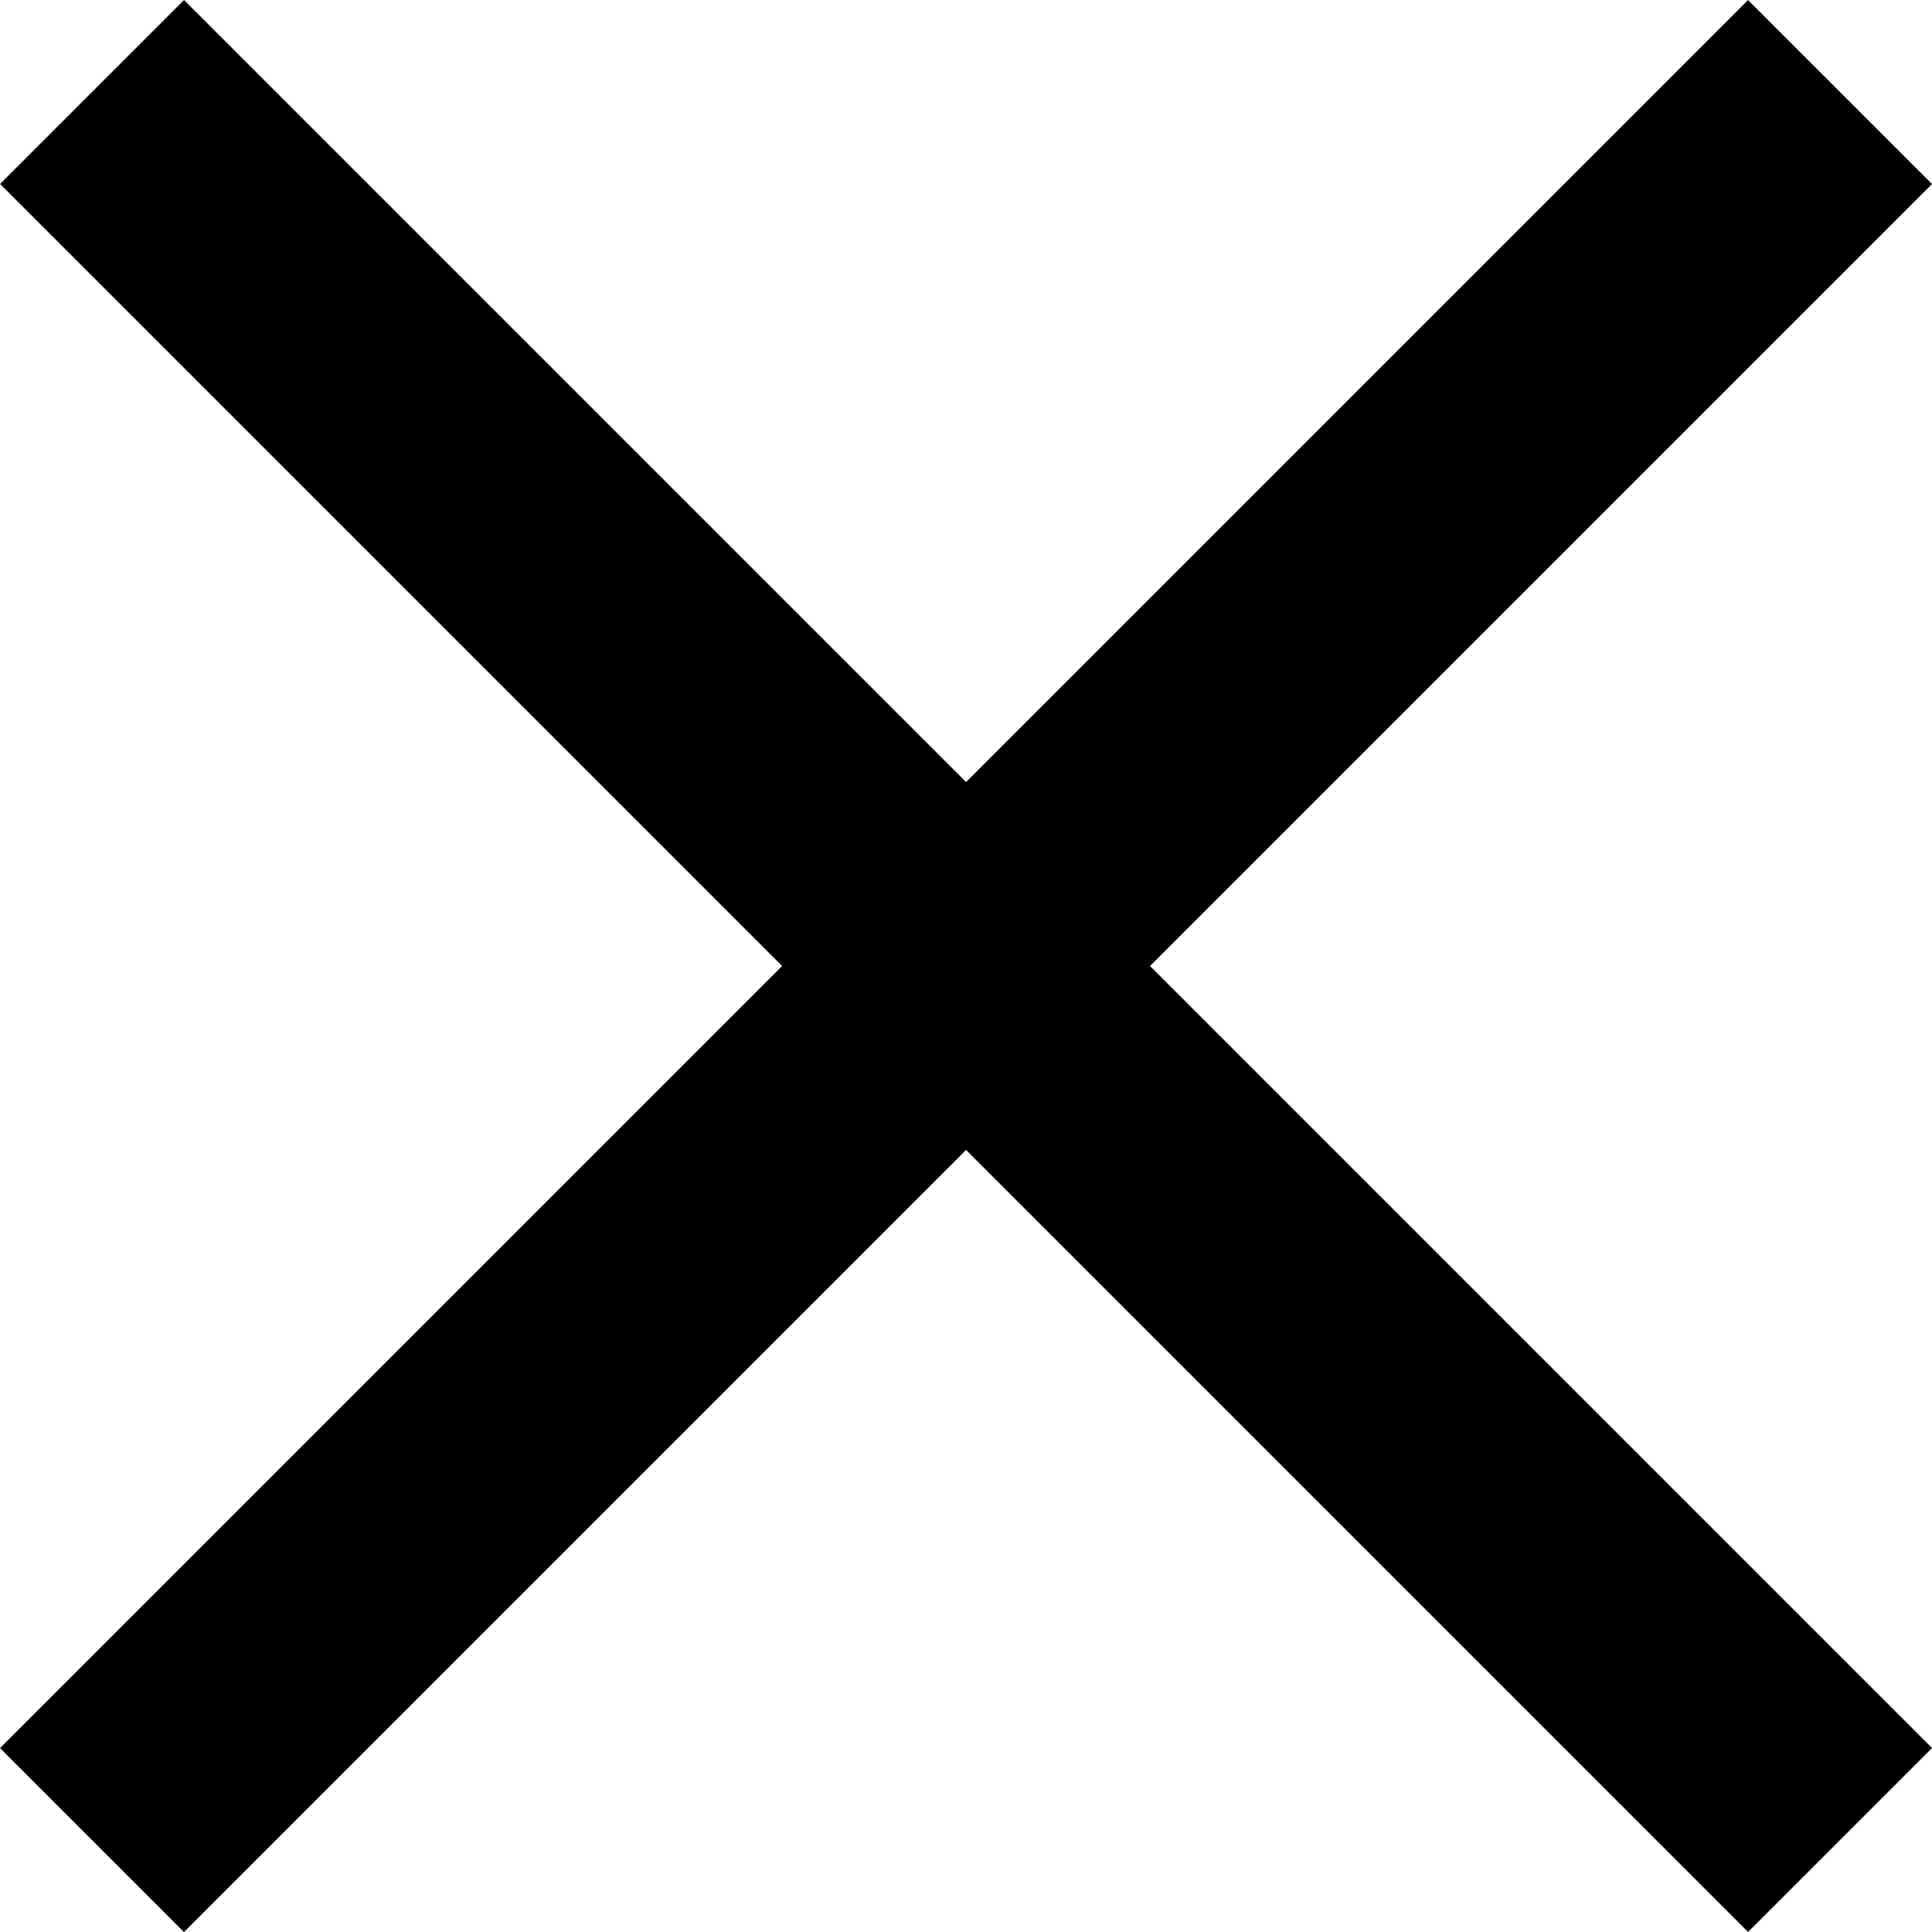
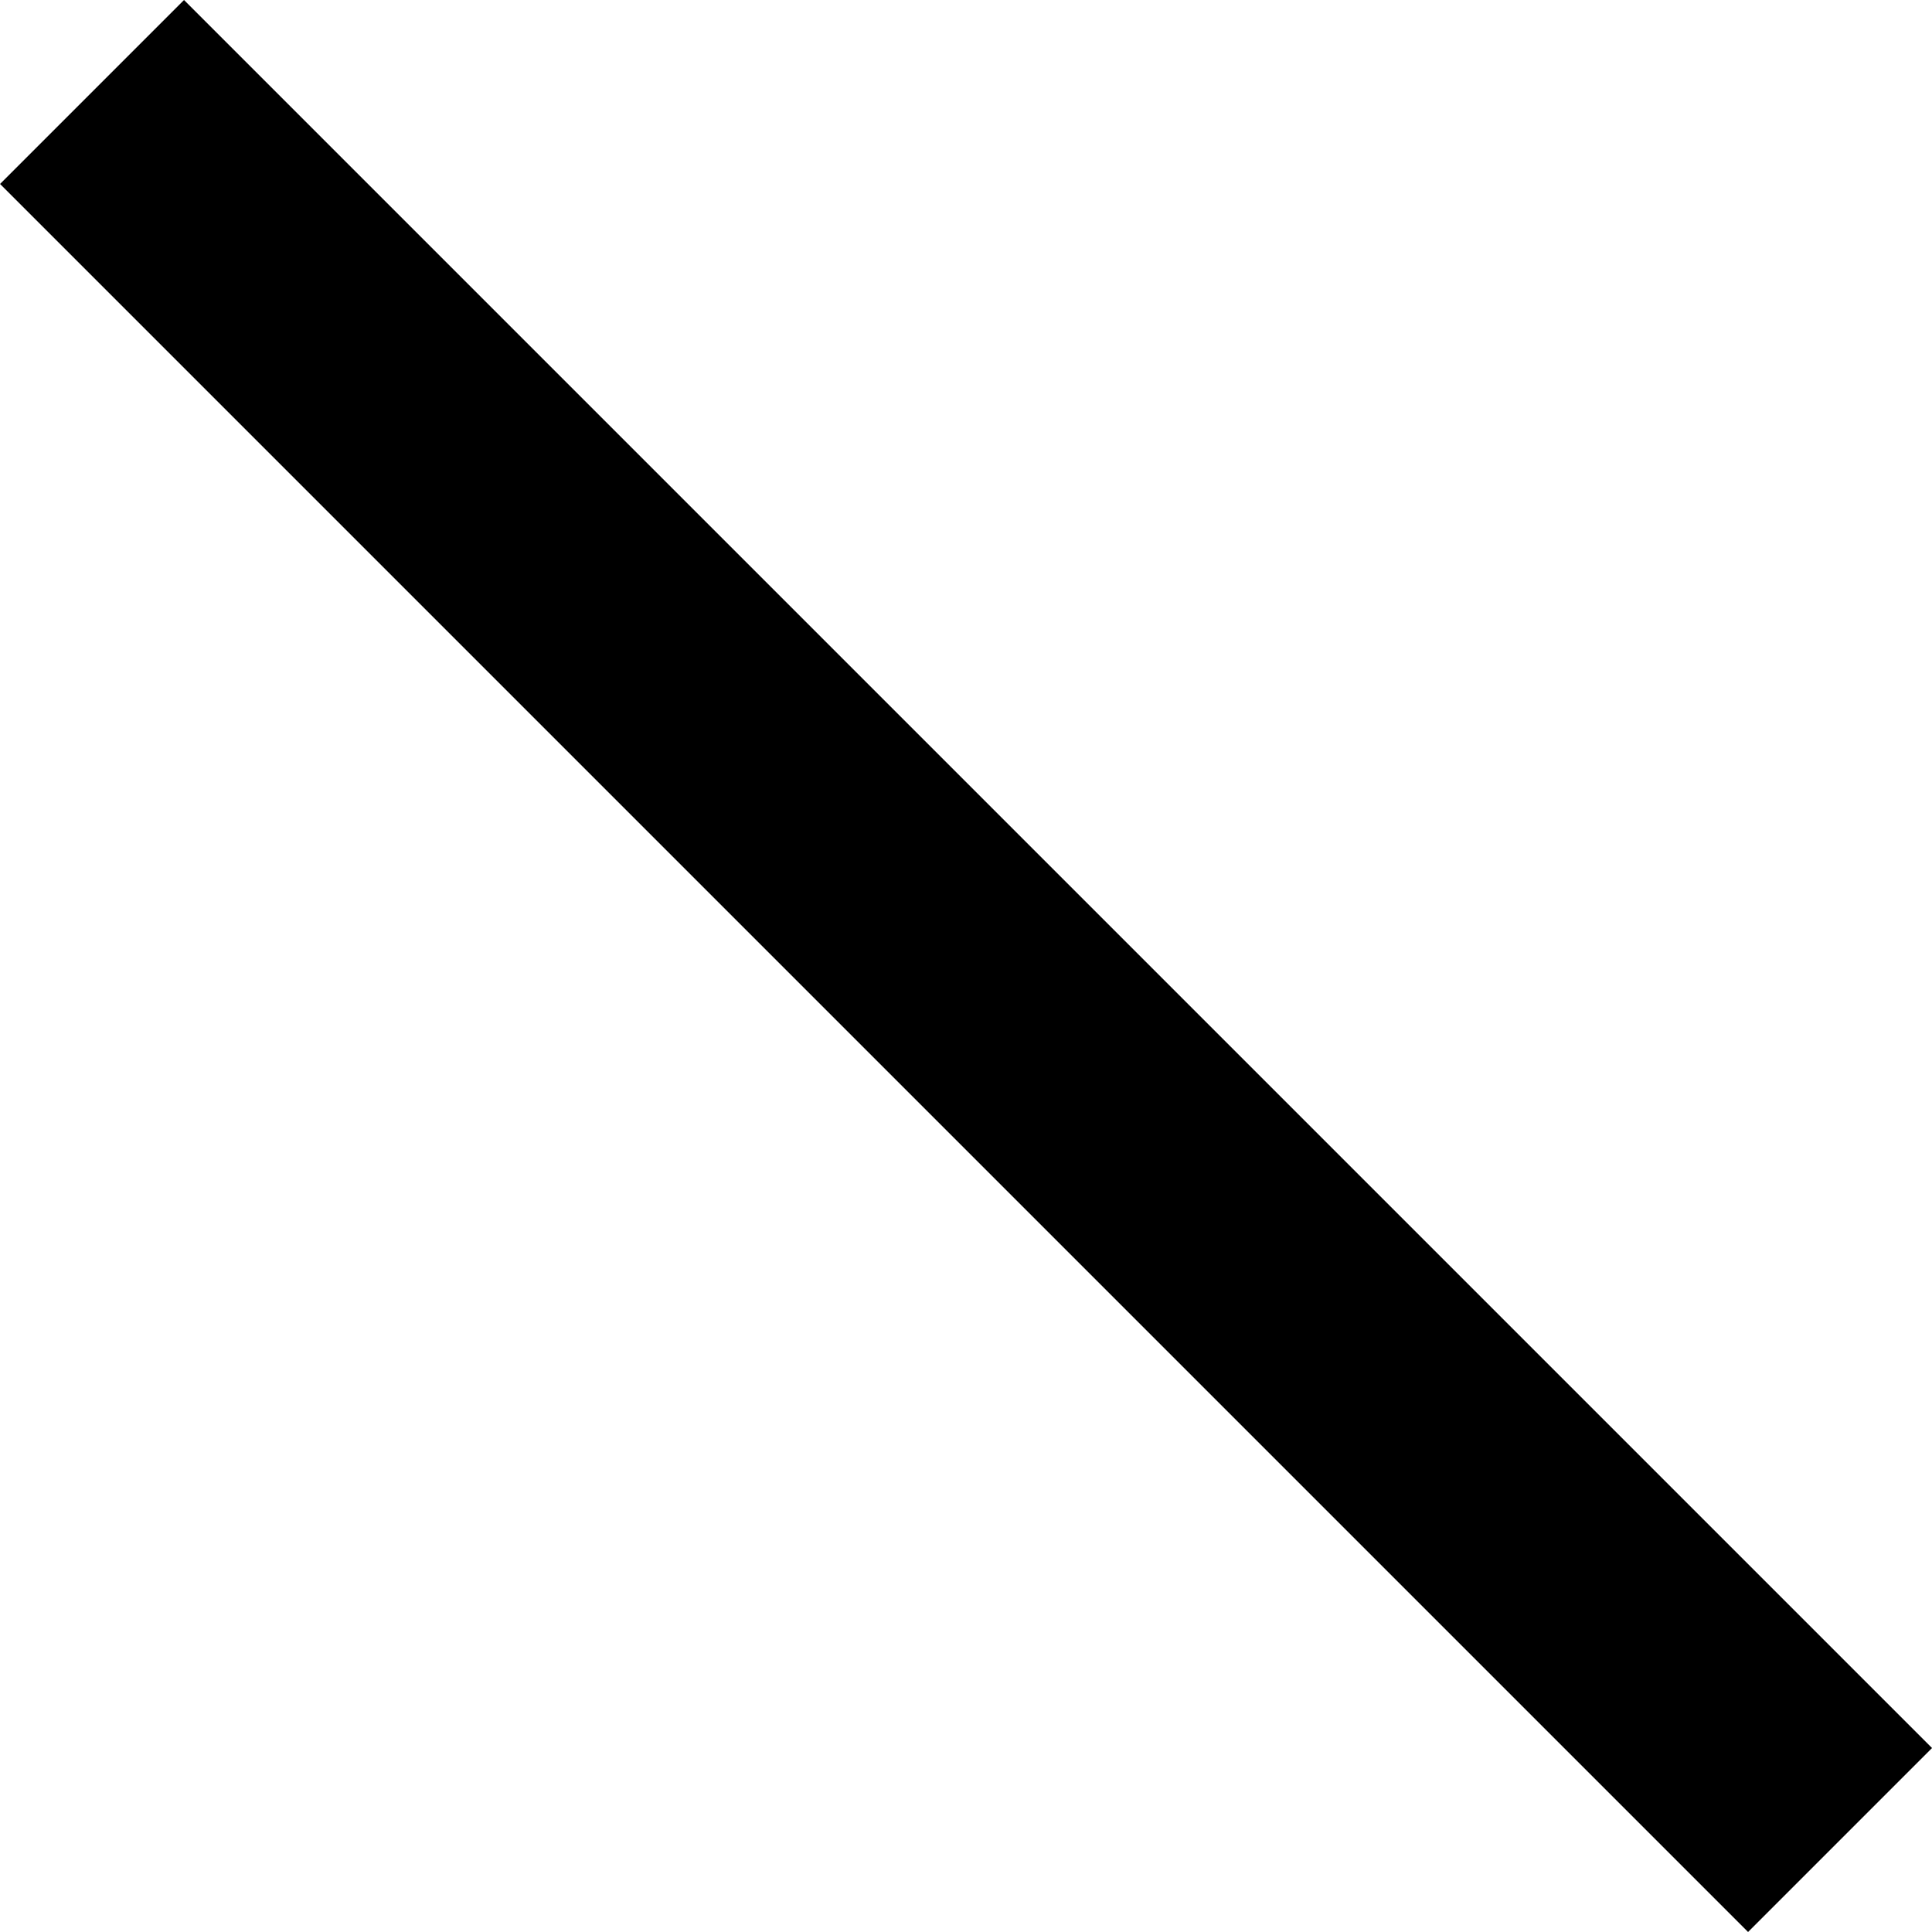
<svg xmlns="http://www.w3.org/2000/svg" width="24" height="24" viewBox="0 0 24 24" fill="none">
  <rect x="2.286" y="6.10352e-05" width="30.709" height="3.232" transform="rotate(45 2.286 6.10352e-05)" fill="black" />
-   <rect x="24" y="2.286" width="30.709" height="3.232" transform="rotate(135 24 2.286)" fill="black" />
</svg>